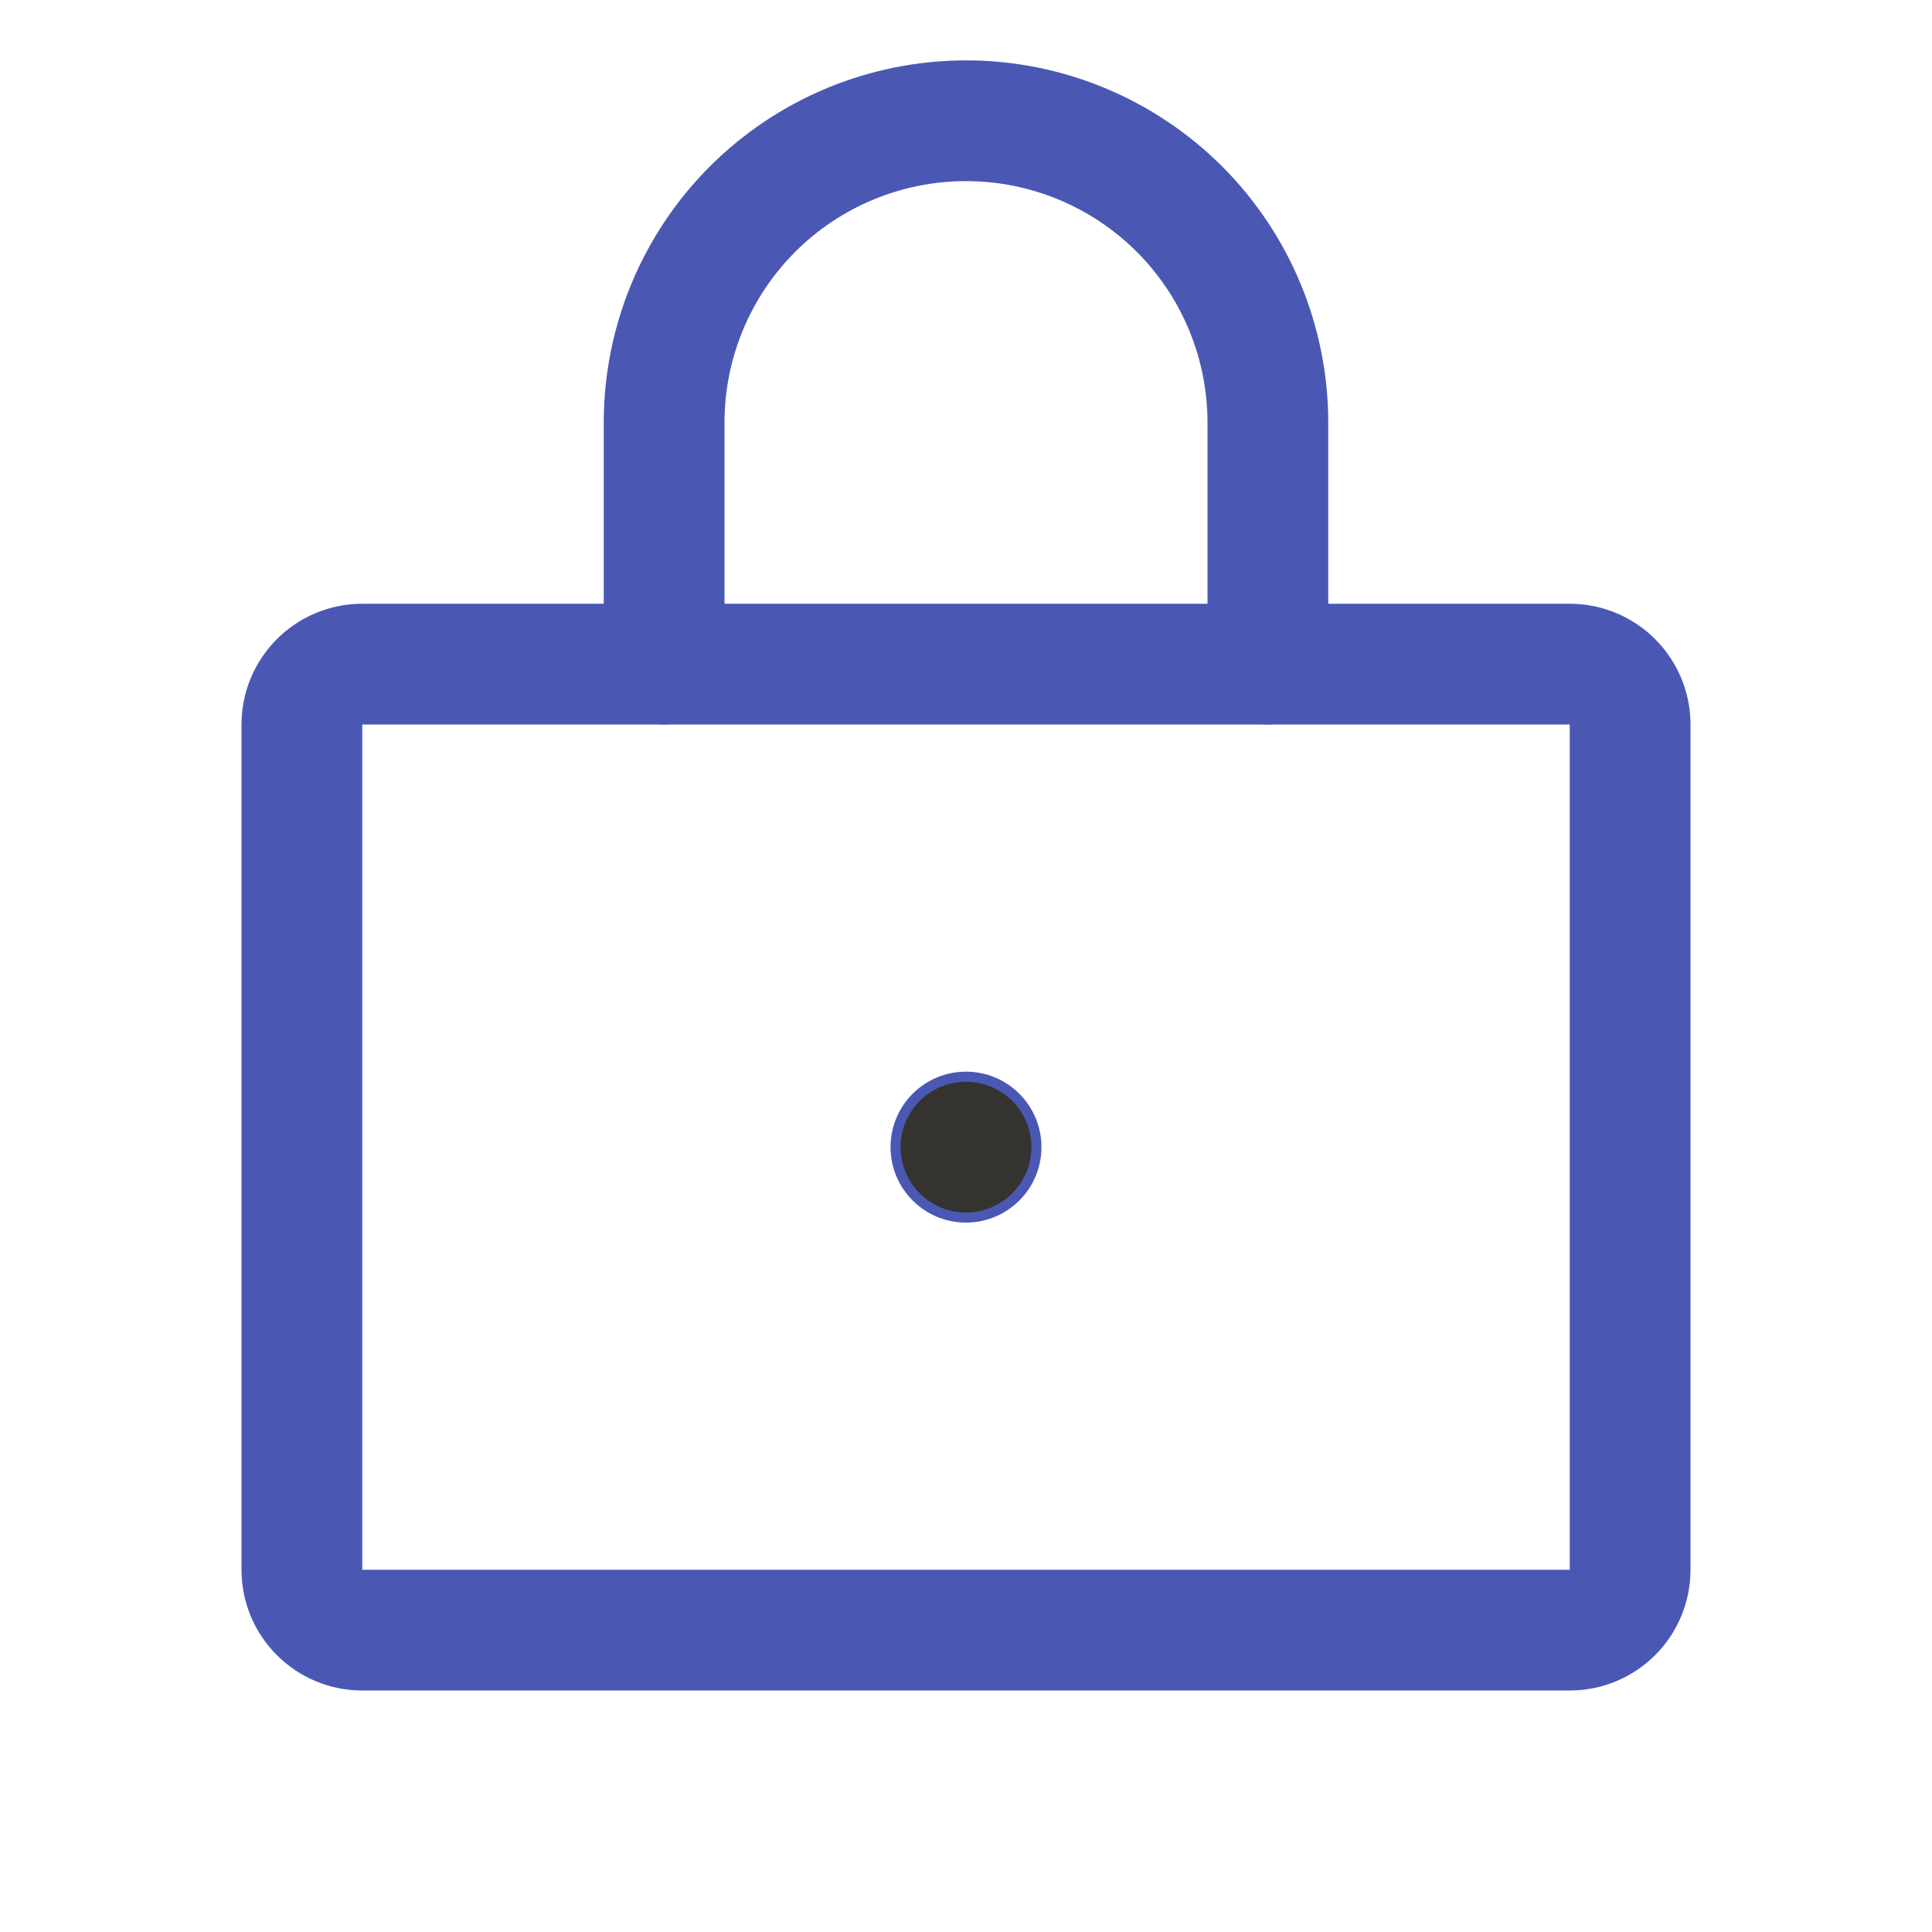
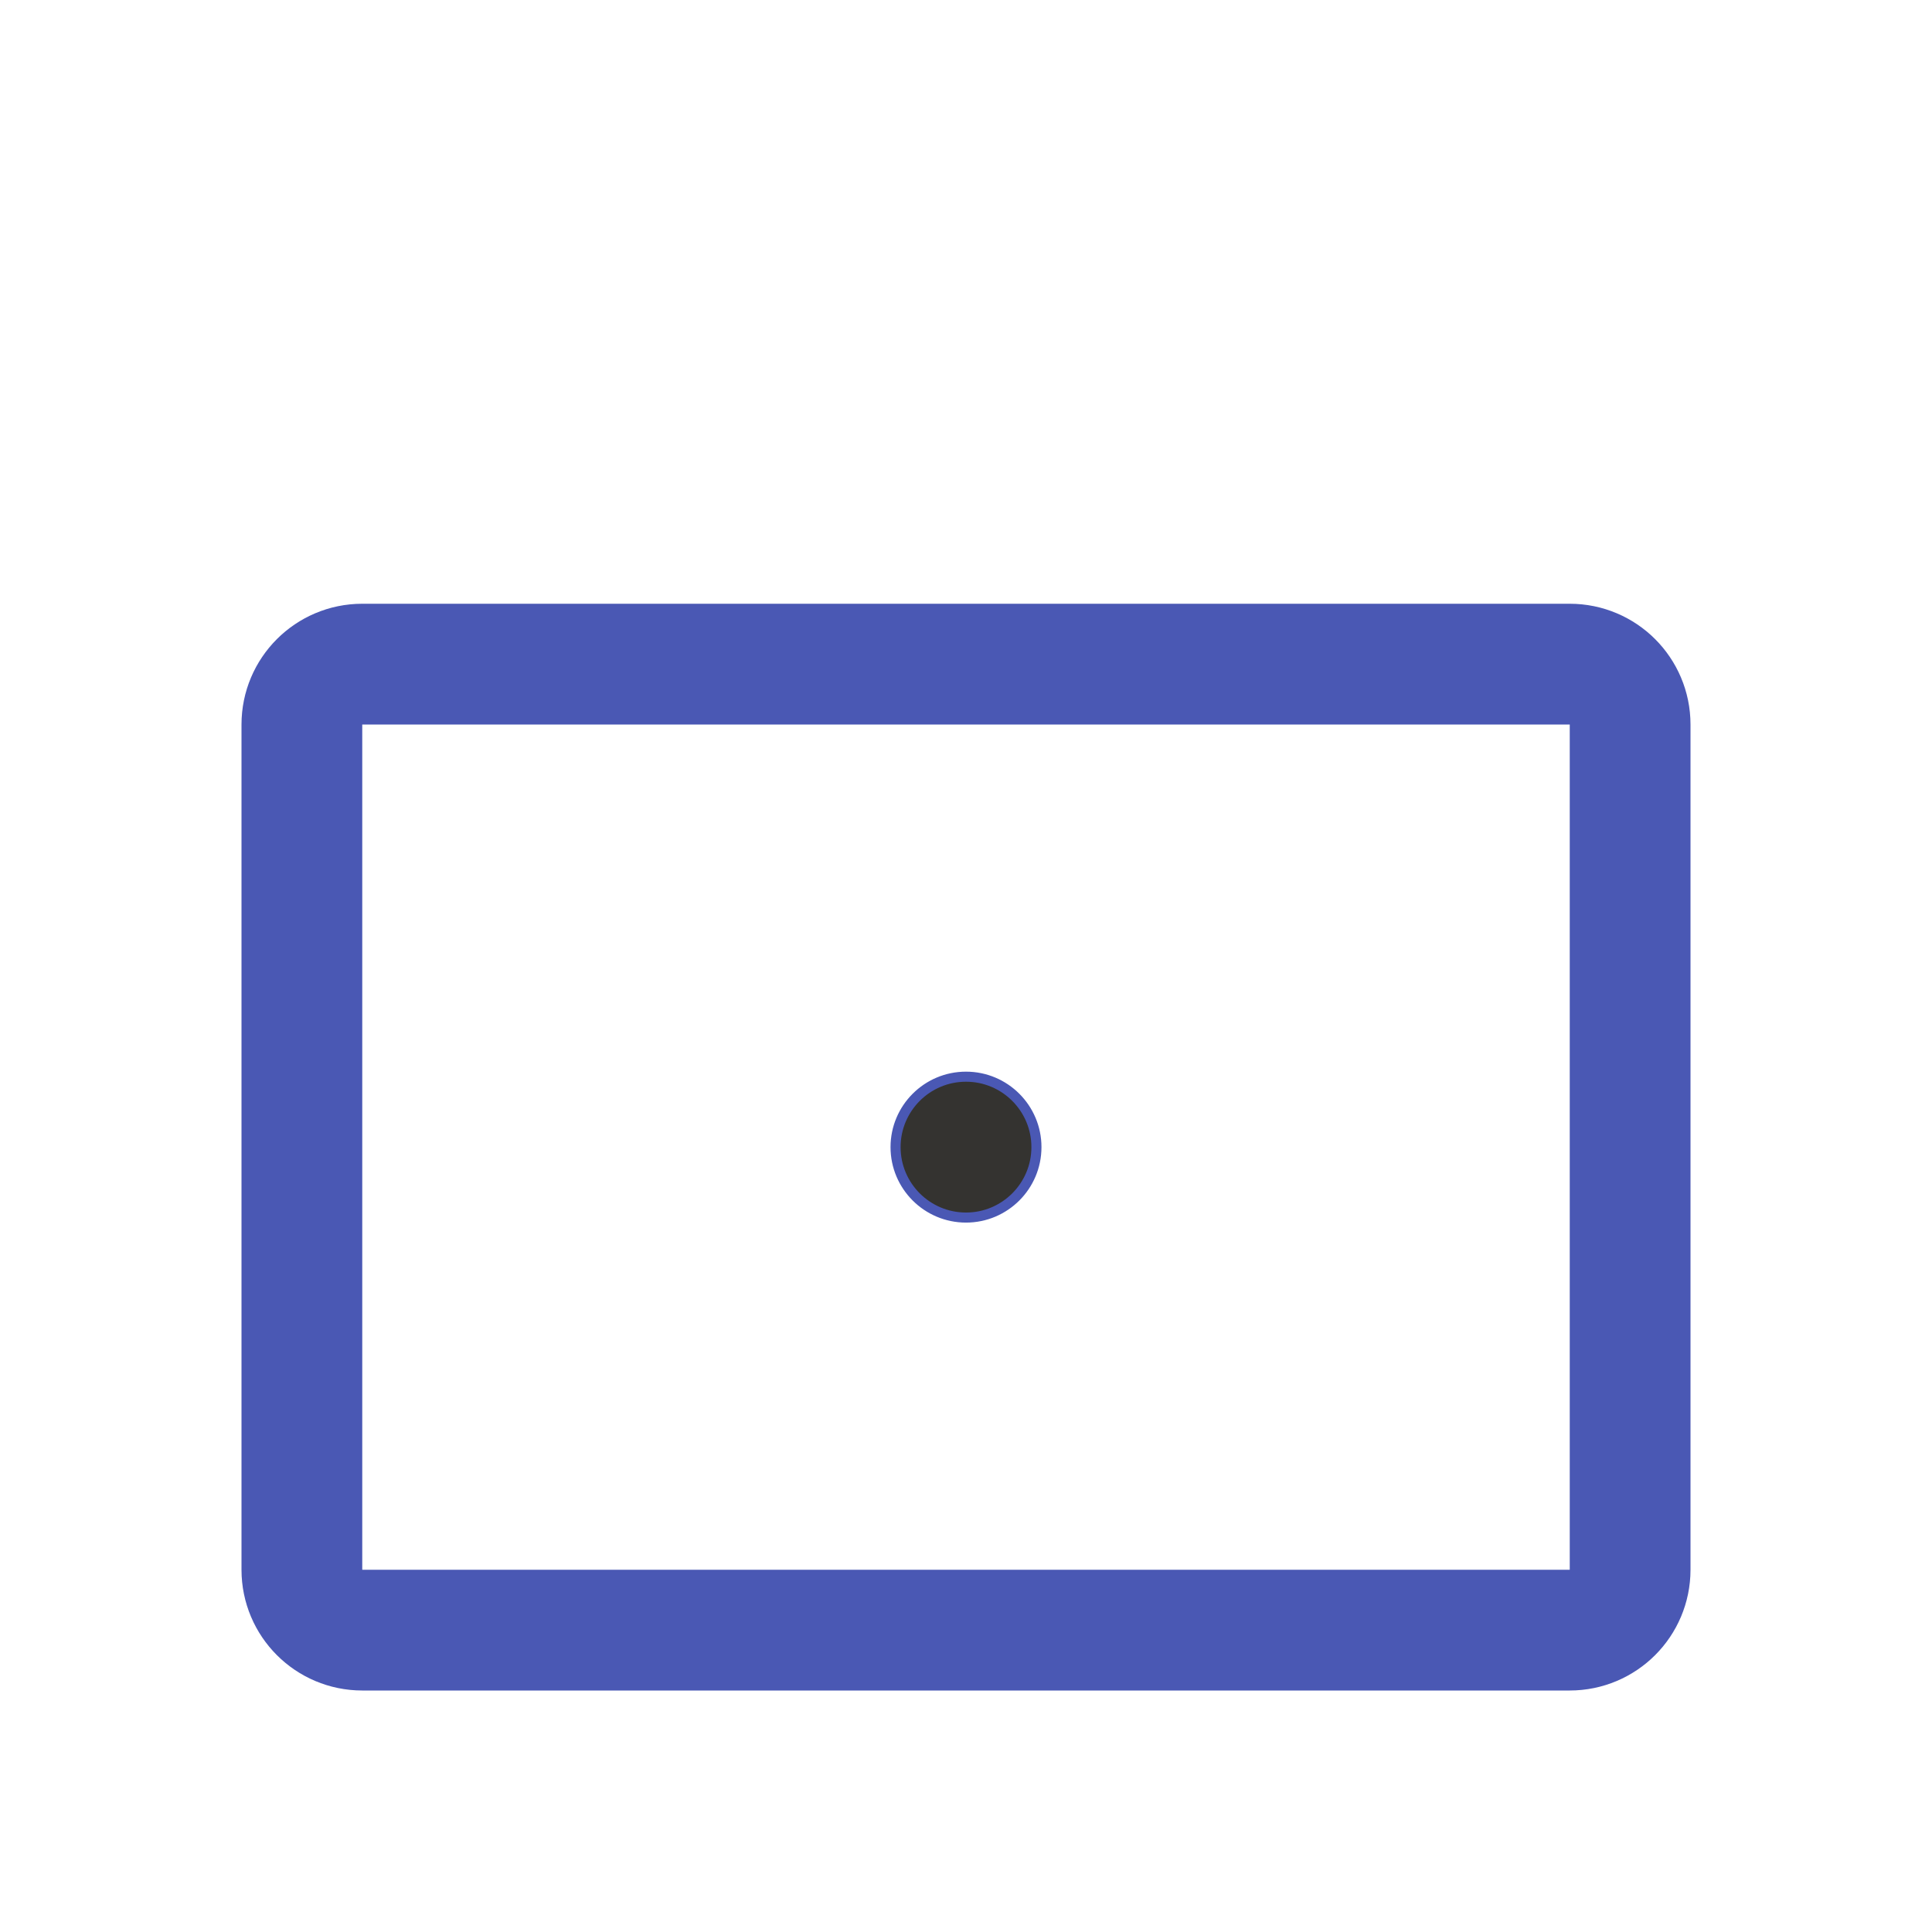
<svg xmlns="http://www.w3.org/2000/svg" width="24" height="24" viewBox="0 0 24 24" fill="none">
  <path d="M19.5 8.25H4.5C4.086 8.25 3.75 8.586 3.75 9V19.5C3.75 19.914 4.086 20.25 4.5 20.25H19.5C19.914 20.25 20.25 19.914 20.25 19.5V9C20.25 8.586 19.914 8.25 19.5 8.25Z" stroke="#4A58B4" stroke-width="1.5" stroke-linecap="round" stroke-linejoin="round" />
  <path d="M12 13.375C12.483 13.375 12.875 13.767 12.875 14.25C12.875 14.733 12.483 15.125 12 15.125C11.517 15.125 11.125 14.733 11.125 14.25C11.125 13.767 11.517 13.375 12 13.375Z" fill="#343330" stroke="#4A58B4" stroke-width="0.125" />
-   <path d="M8.25 8.25V5.25C8.25 4.255 8.645 3.302 9.348 2.598C10.052 1.895 11.005 1.5 12 1.5C12.995 1.5 13.948 1.895 14.652 2.598C15.355 3.302 15.75 4.255 15.75 5.25V8.25" stroke="#4A58B4" stroke-width="1.5" stroke-linecap="round" stroke-linejoin="round" />
</svg>